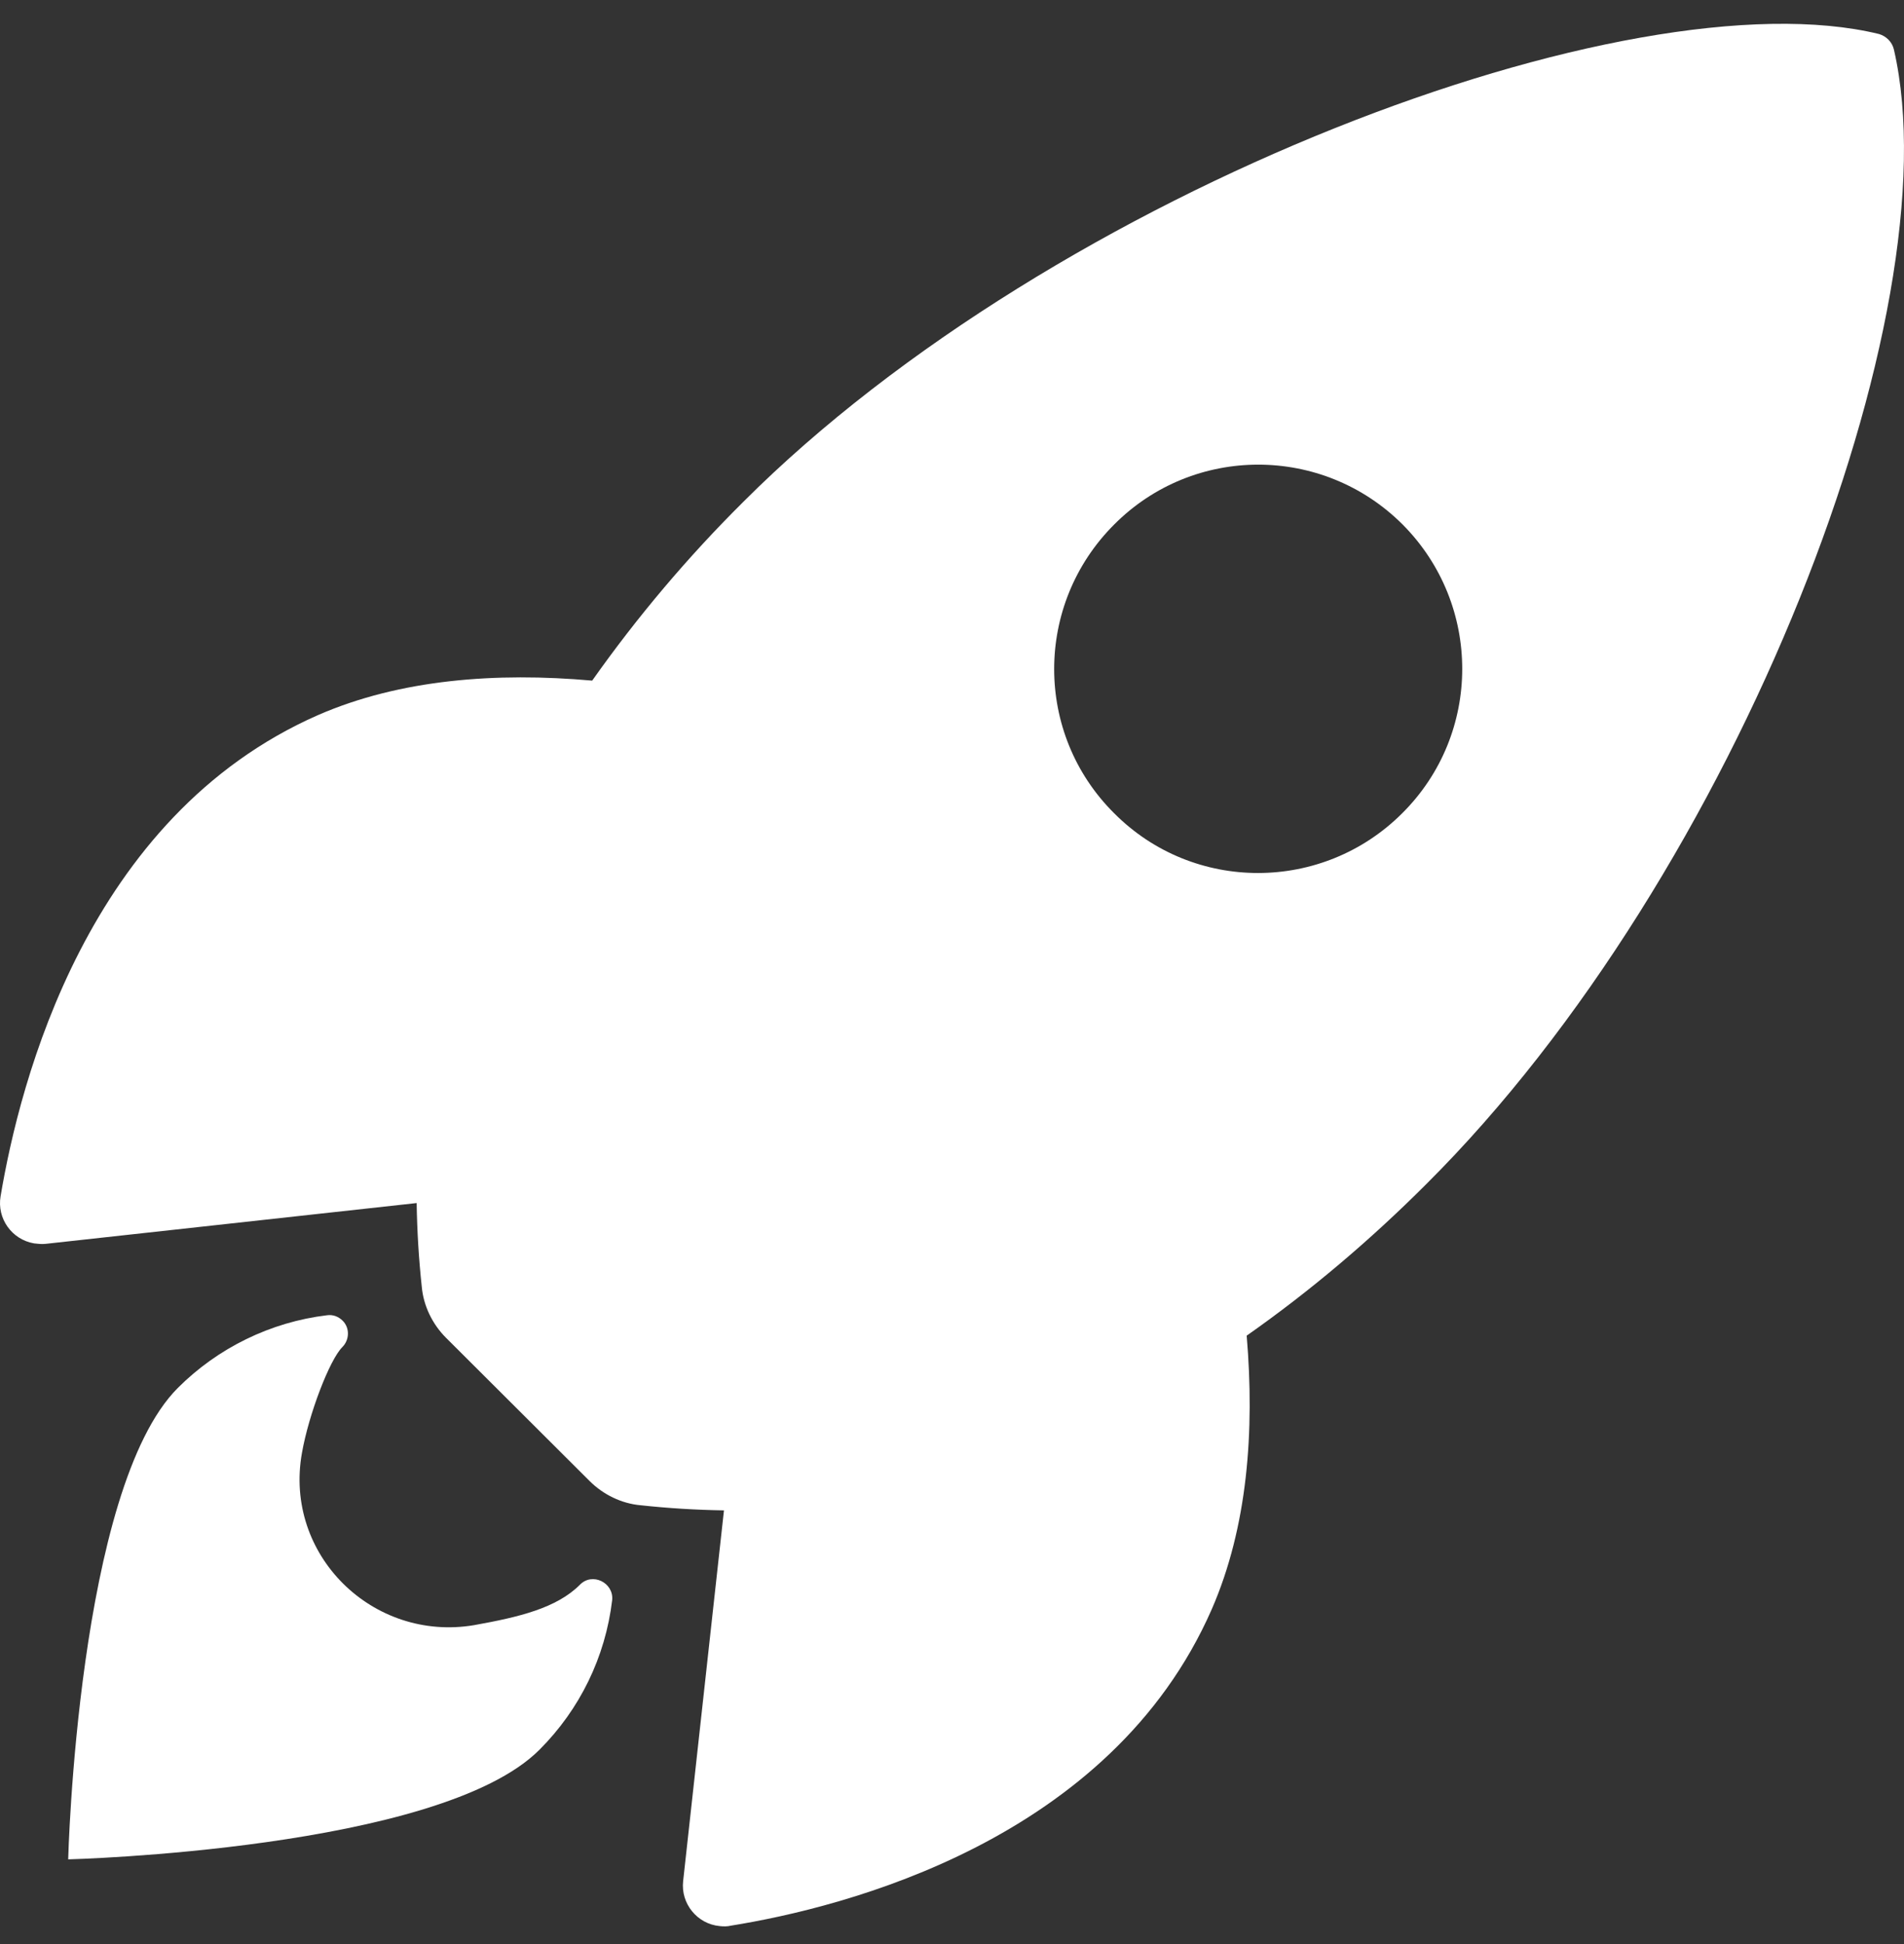
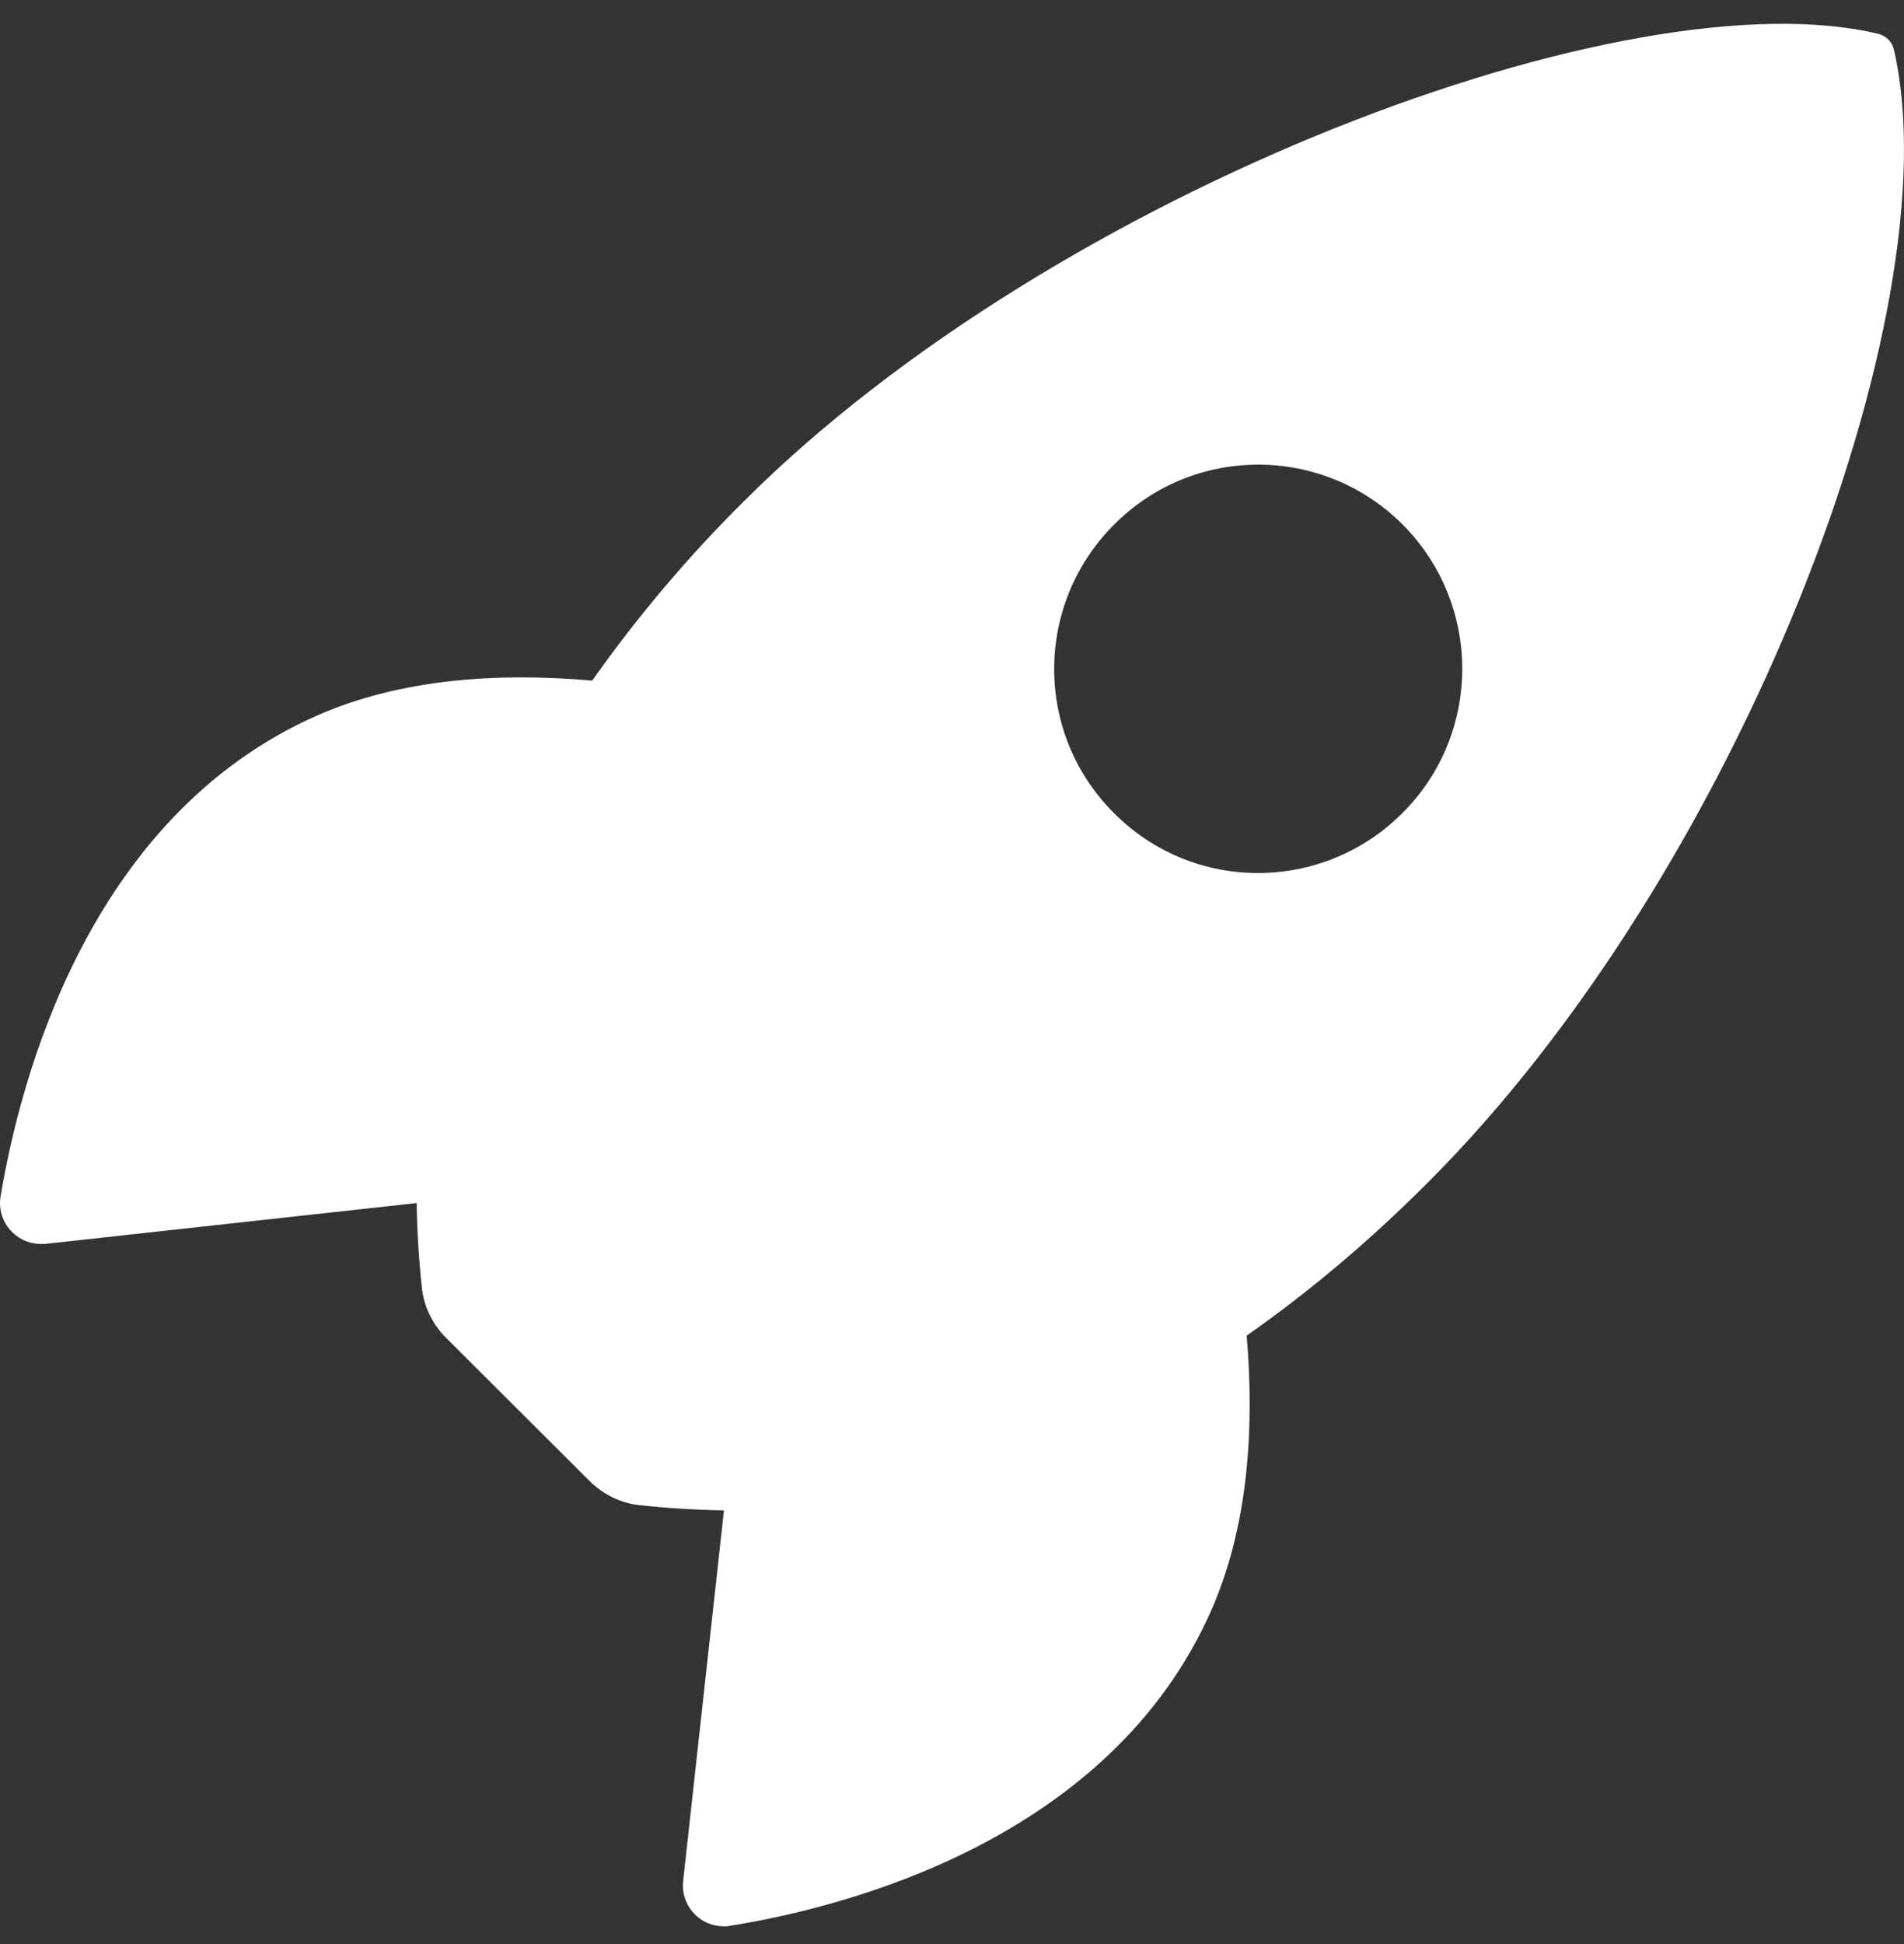
<svg xmlns="http://www.w3.org/2000/svg" width="48" height="49" viewBox="0 0 48 49" fill="none">
  <rect x="0" y="0" width="48" height="49" fill="#333333" stroke="none" />
  <path d="M47.747 1.255C47.705 1.062 47.554 0.912 47.372 0.858C41.094 -0.674 26.597 4.79 18.744 12.644C17.34 14.037 16.065 15.547 14.929 17.155C12.508 16.94 10.087 17.122 8.019 18.023C2.19 20.583 0.497 27.28 0.015 30.151C-0.081 30.708 0.294 31.244 0.862 31.34C0.958 31.351 1.054 31.362 1.151 31.351L10.504 30.323C10.515 31.03 10.558 31.737 10.633 32.433C10.676 32.915 10.901 33.376 11.244 33.719L14.865 37.33C15.208 37.672 15.669 37.898 16.151 37.94C16.847 38.015 17.544 38.058 18.251 38.069L17.222 47.412C17.158 47.98 17.576 48.494 18.144 48.547C18.24 48.558 18.337 48.558 18.422 48.537C21.294 48.076 28.001 46.383 30.551 40.555C31.451 38.487 31.633 36.076 31.429 33.665C33.047 32.53 34.558 31.244 35.951 29.851C43.826 22.019 49.258 7.844 47.747 1.255ZM35.351 20.497C33.347 22.501 30.09 22.512 28.087 20.497C26.072 18.494 26.072 15.237 28.087 13.222C30.09 11.208 33.347 11.208 35.362 13.222C37.365 15.237 37.365 18.494 35.351 20.497Z" fill="white" />
-   <path d="M14.619 39.944C14.03 40.533 13.087 40.758 11.951 40.962C9.401 41.39 7.151 39.194 7.612 36.622C7.783 35.647 8.308 34.276 8.629 33.955C8.812 33.772 8.822 33.472 8.64 33.29C8.533 33.183 8.394 33.13 8.244 33.151C6.819 33.322 5.49 33.976 4.483 34.983C1.954 37.512 1.719 46.865 1.719 46.865C1.719 46.865 11.083 46.63 13.601 44.101C14.619 43.083 15.262 41.765 15.433 40.33C15.476 39.89 14.93 39.622 14.619 39.944Z" fill="white" />
</svg>